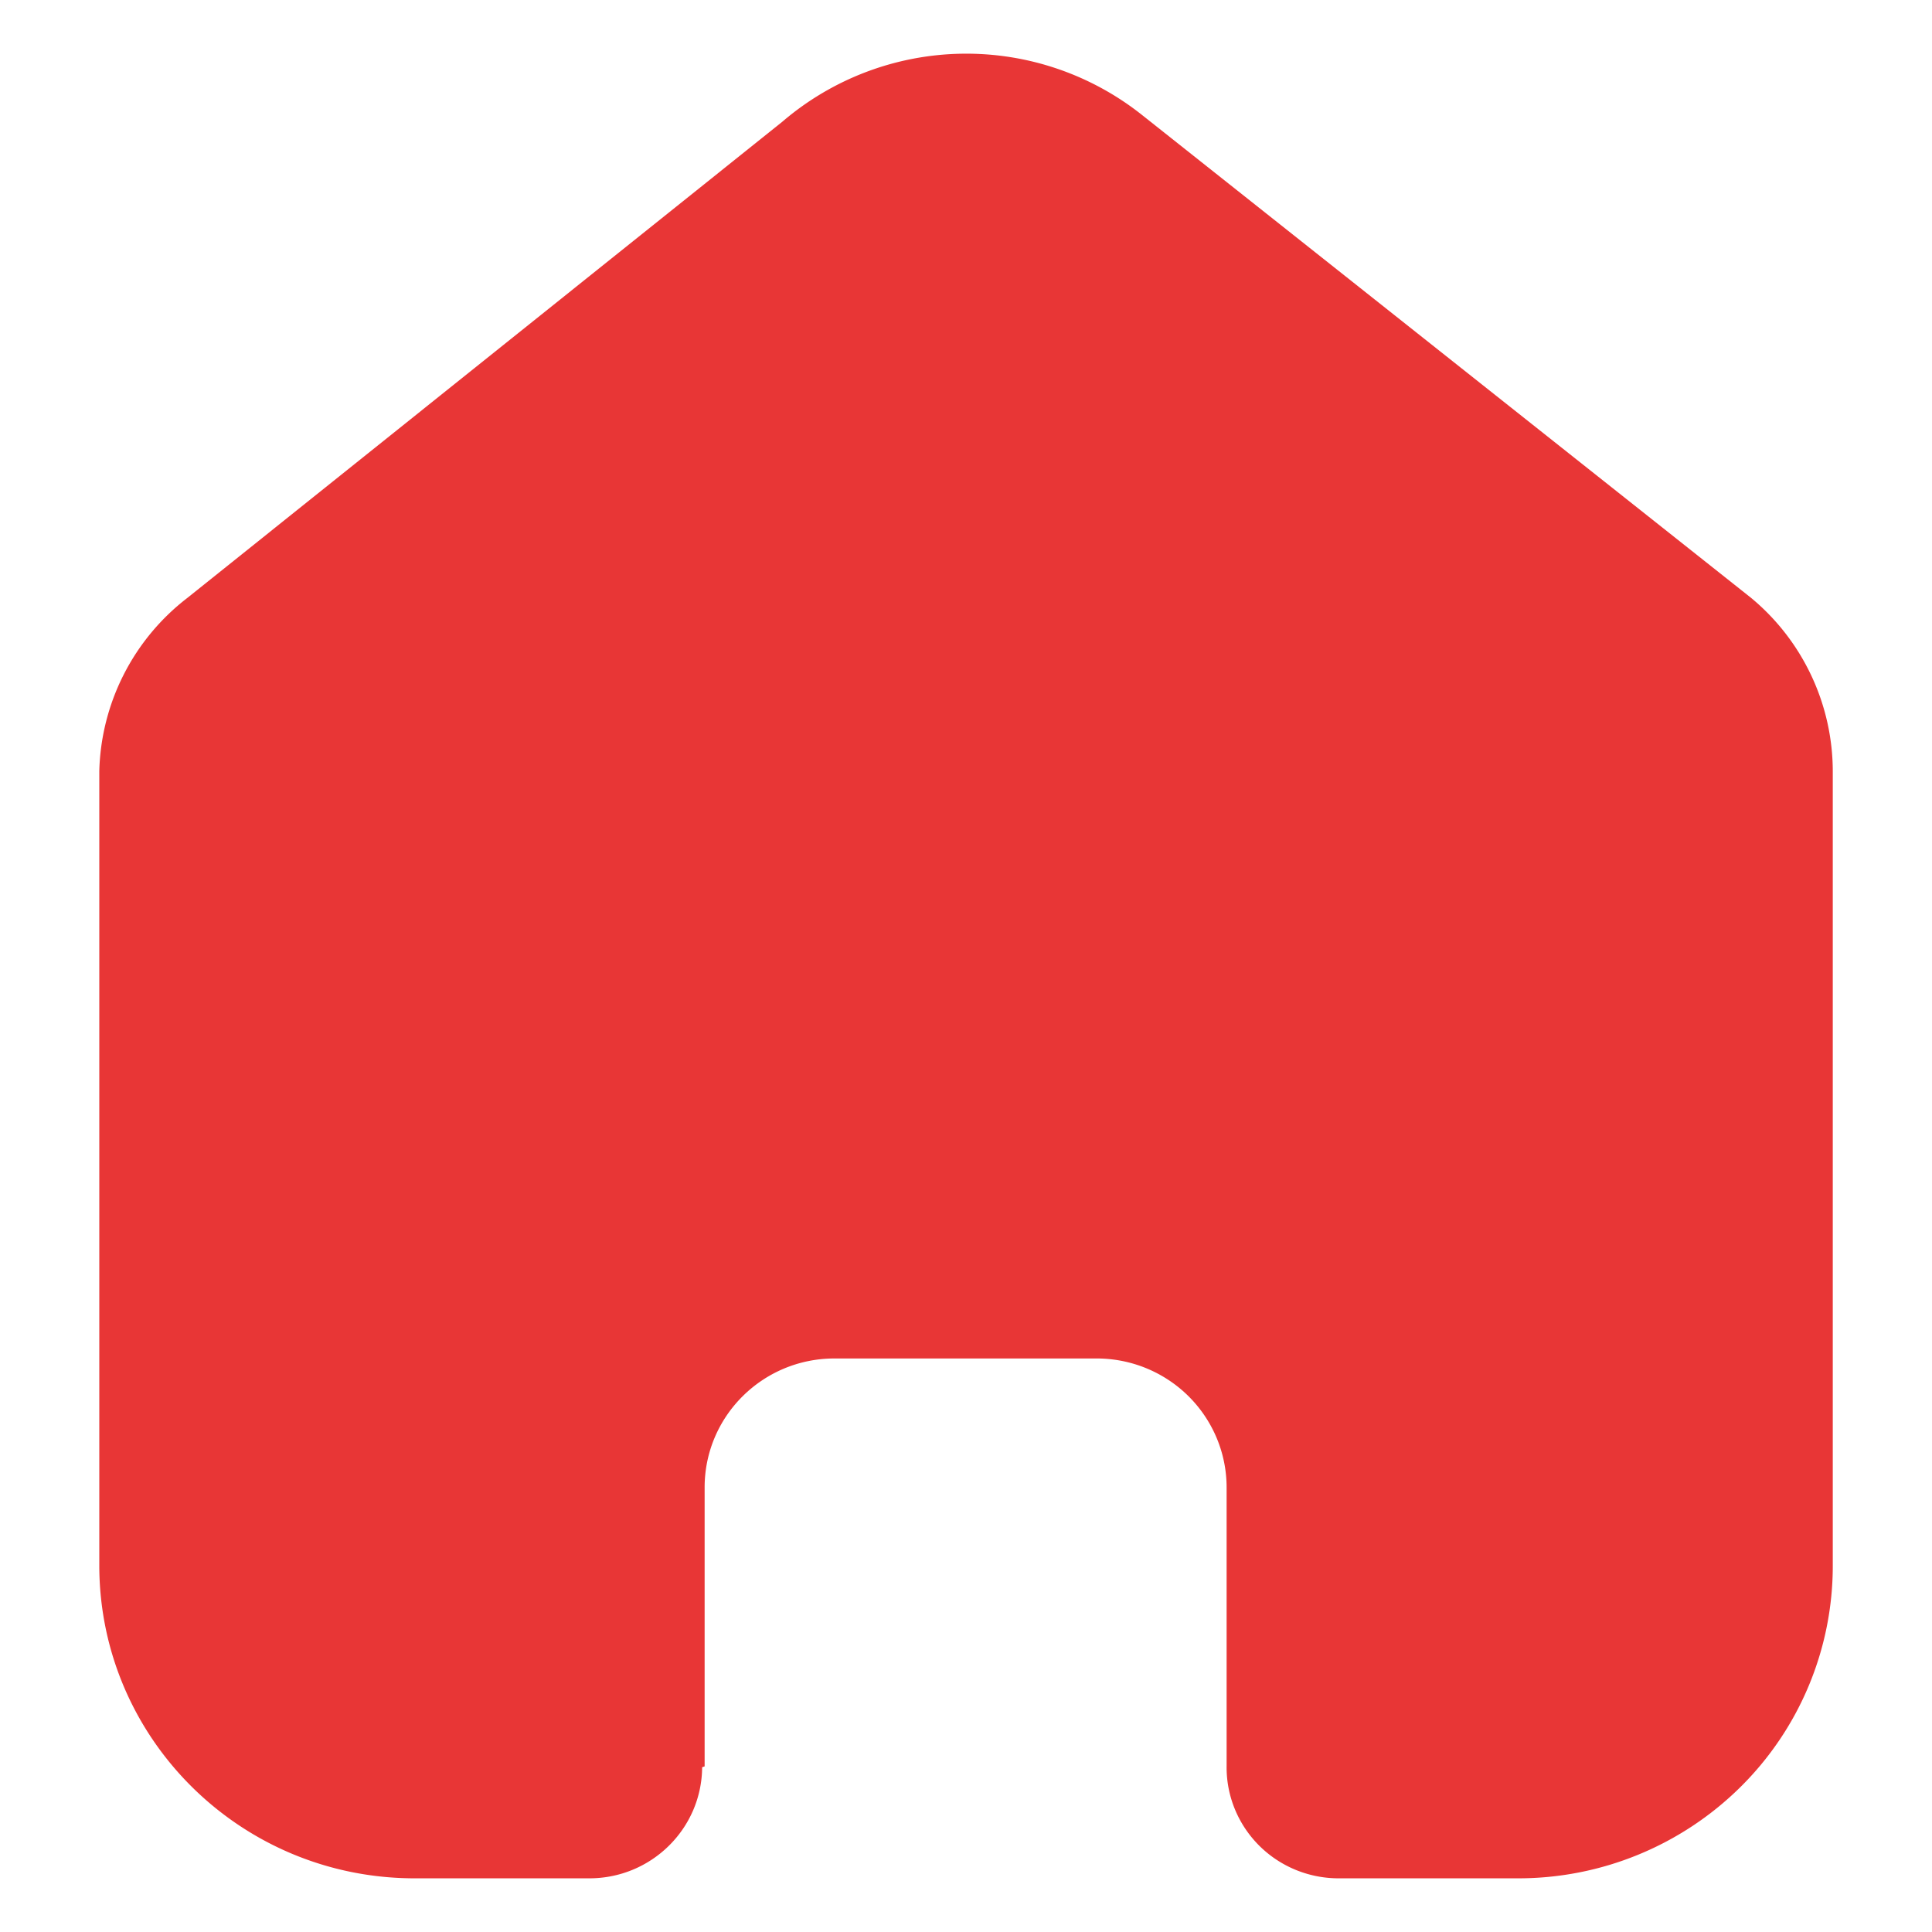
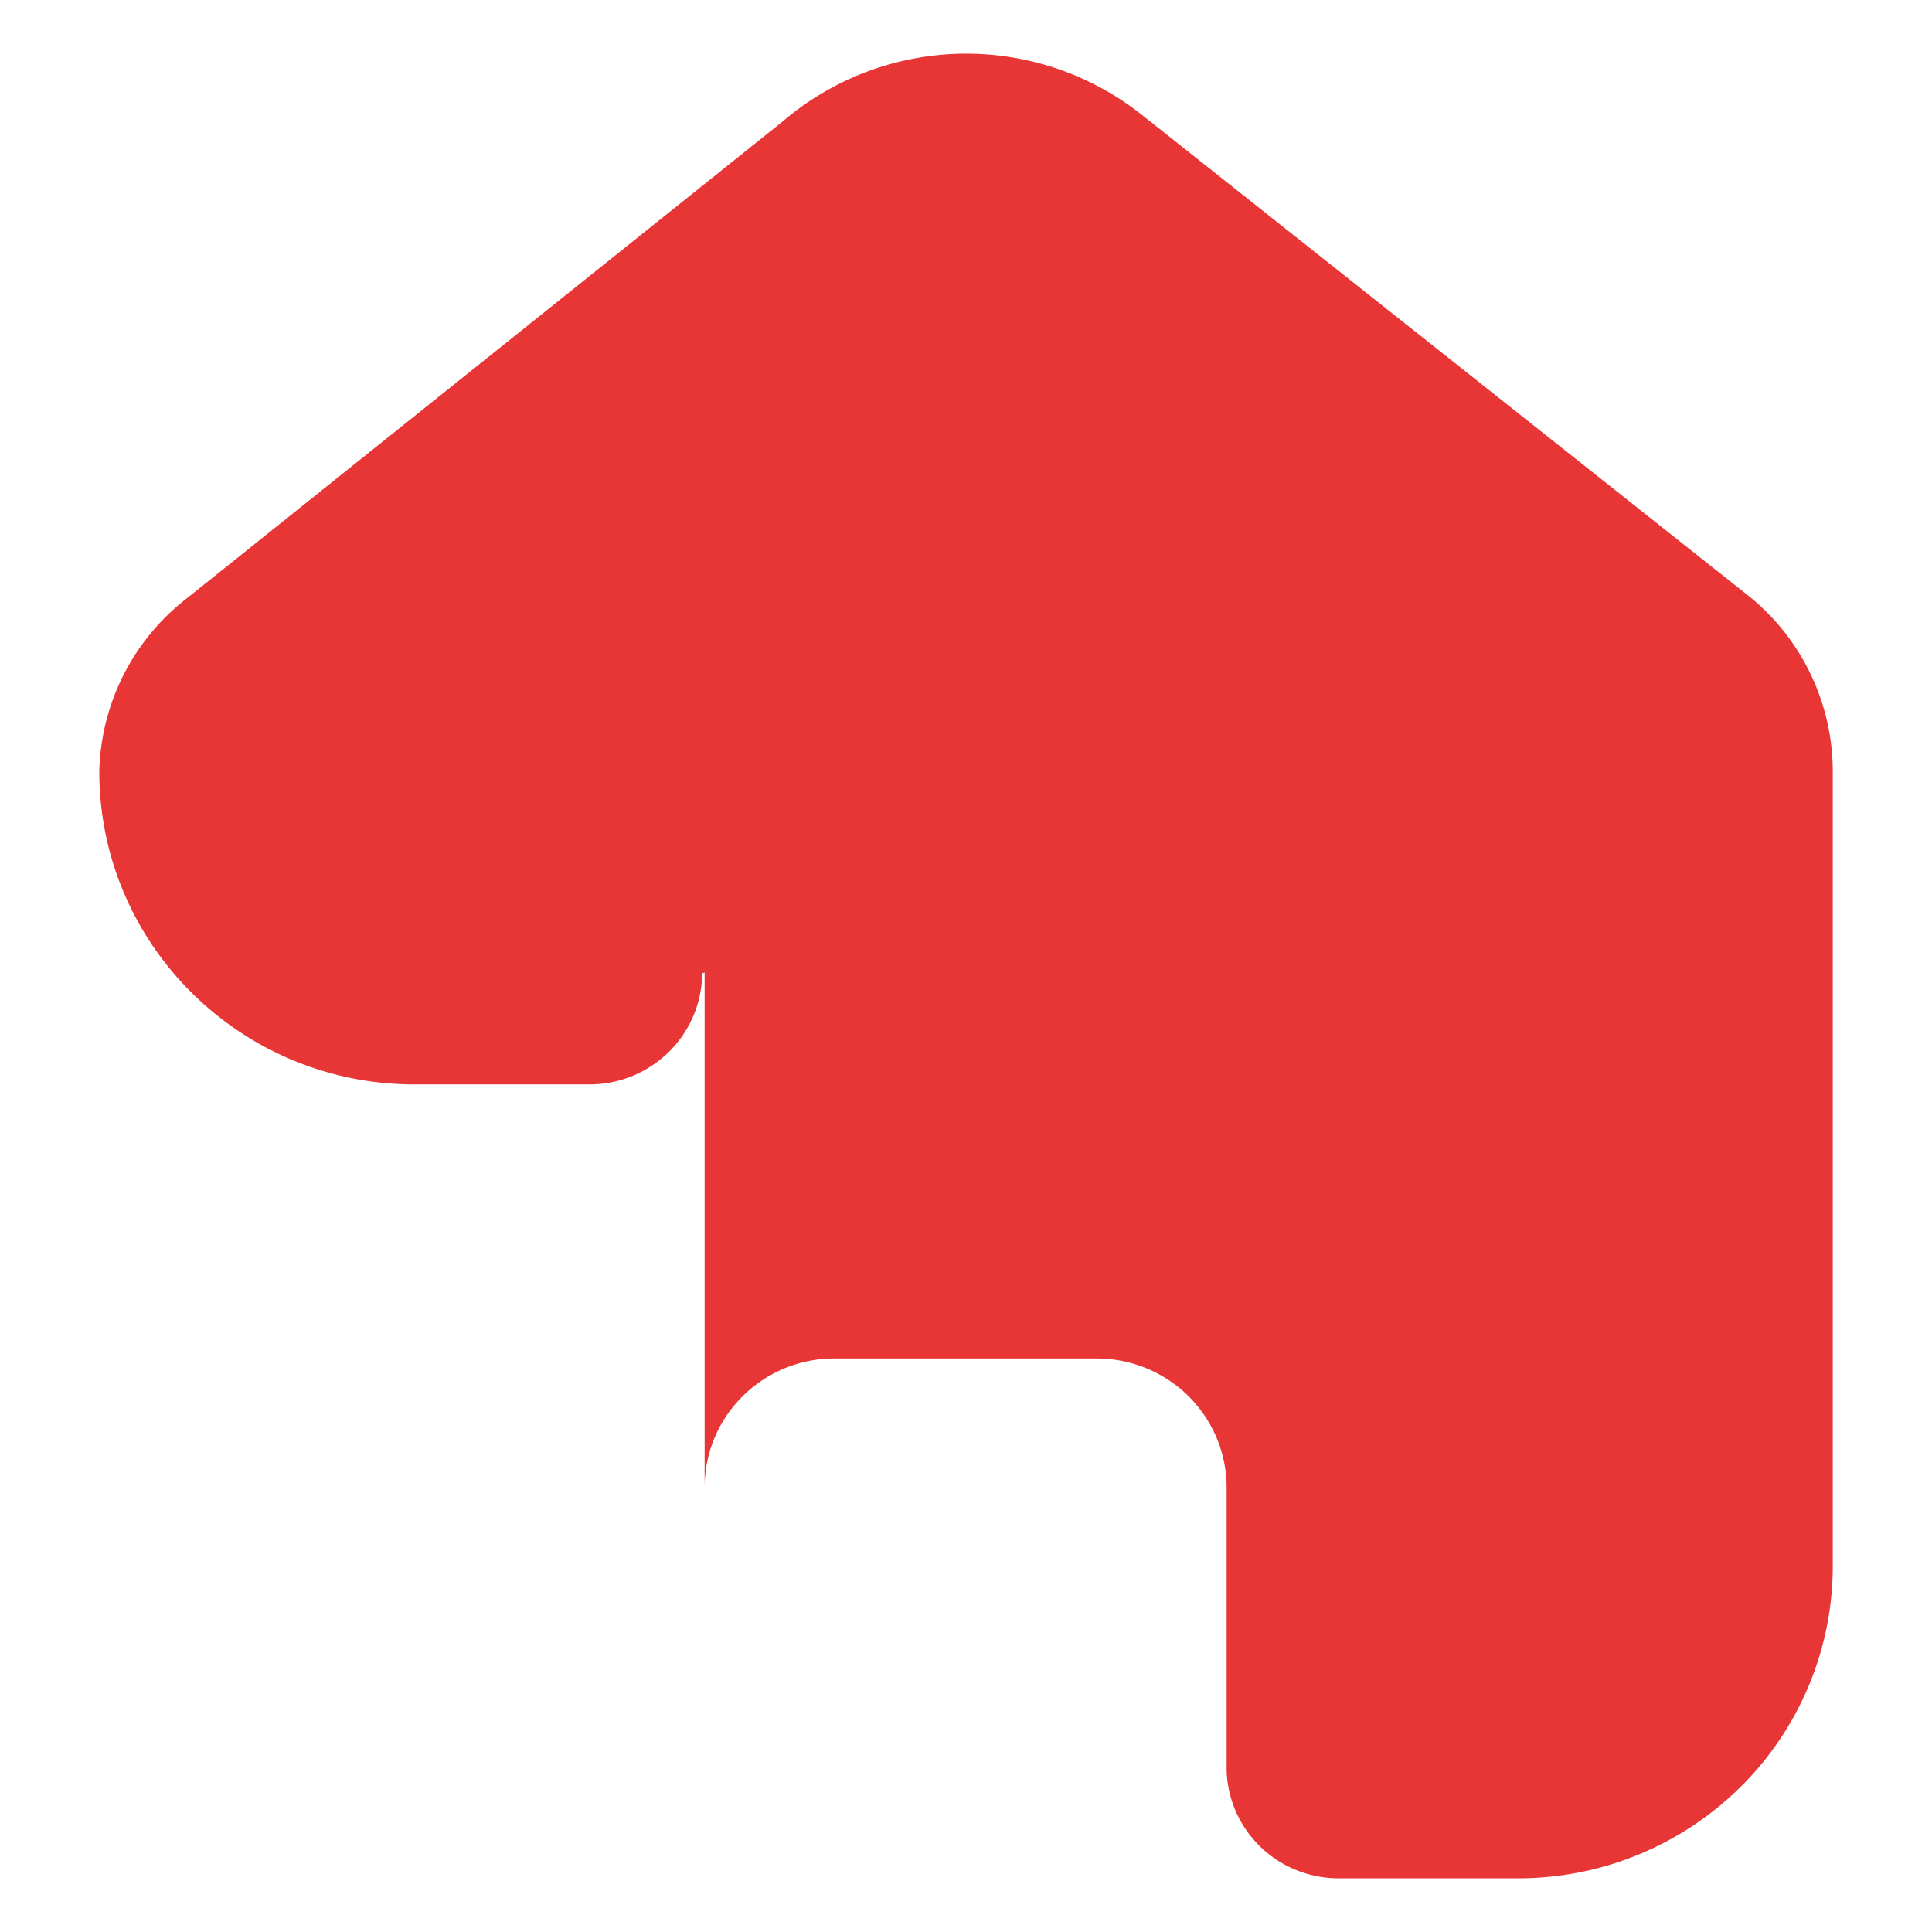
<svg xmlns="http://www.w3.org/2000/svg" width="28" height="28" fill="none">
-   <path d="M10.212 25.6v-4.043c0-1.032.842-1.869 1.882-1.869h3.8c.5 0 .978.197 1.331.547.353.351.552.826.552 1.322V25.6c-.004.429.166.841.47 1.146.305.305.72.476 1.152.476h2.592a4.575 4.575 0 003.231-1.321 4.508 4.508 0 001.34-3.204V11.179a3.27 3.27 0 00-1.185-2.515l-8.82-6.993a4.096 4.096 0 00-5.22.094l-8.62 6.899a3.271 3.271 0 00-1.278 2.515v11.506c0 2.506 2.046 4.537 4.57 4.537h2.533c.898 0 1.628-.72 1.634-1.61l.036-.012z" fill="#E83636" />
+   <path d="M10.212 25.6v-4.043c0-1.032.842-1.869 1.882-1.869h3.8c.5 0 .978.197 1.331.547.353.351.552.826.552 1.322V25.6c-.004.429.166.841.47 1.146.305.305.72.476 1.152.476h2.592a4.575 4.575 0 003.231-1.321 4.508 4.508 0 001.34-3.204V11.179a3.27 3.27 0 00-1.185-2.515l-8.82-6.993a4.096 4.096 0 00-5.22.094l-8.62 6.899a3.271 3.271 0 00-1.278 2.515c0 2.506 2.046 4.537 4.57 4.537h2.533c.898 0 1.628-.72 1.634-1.61l.036-.012z" fill="#E83636" />
</svg>